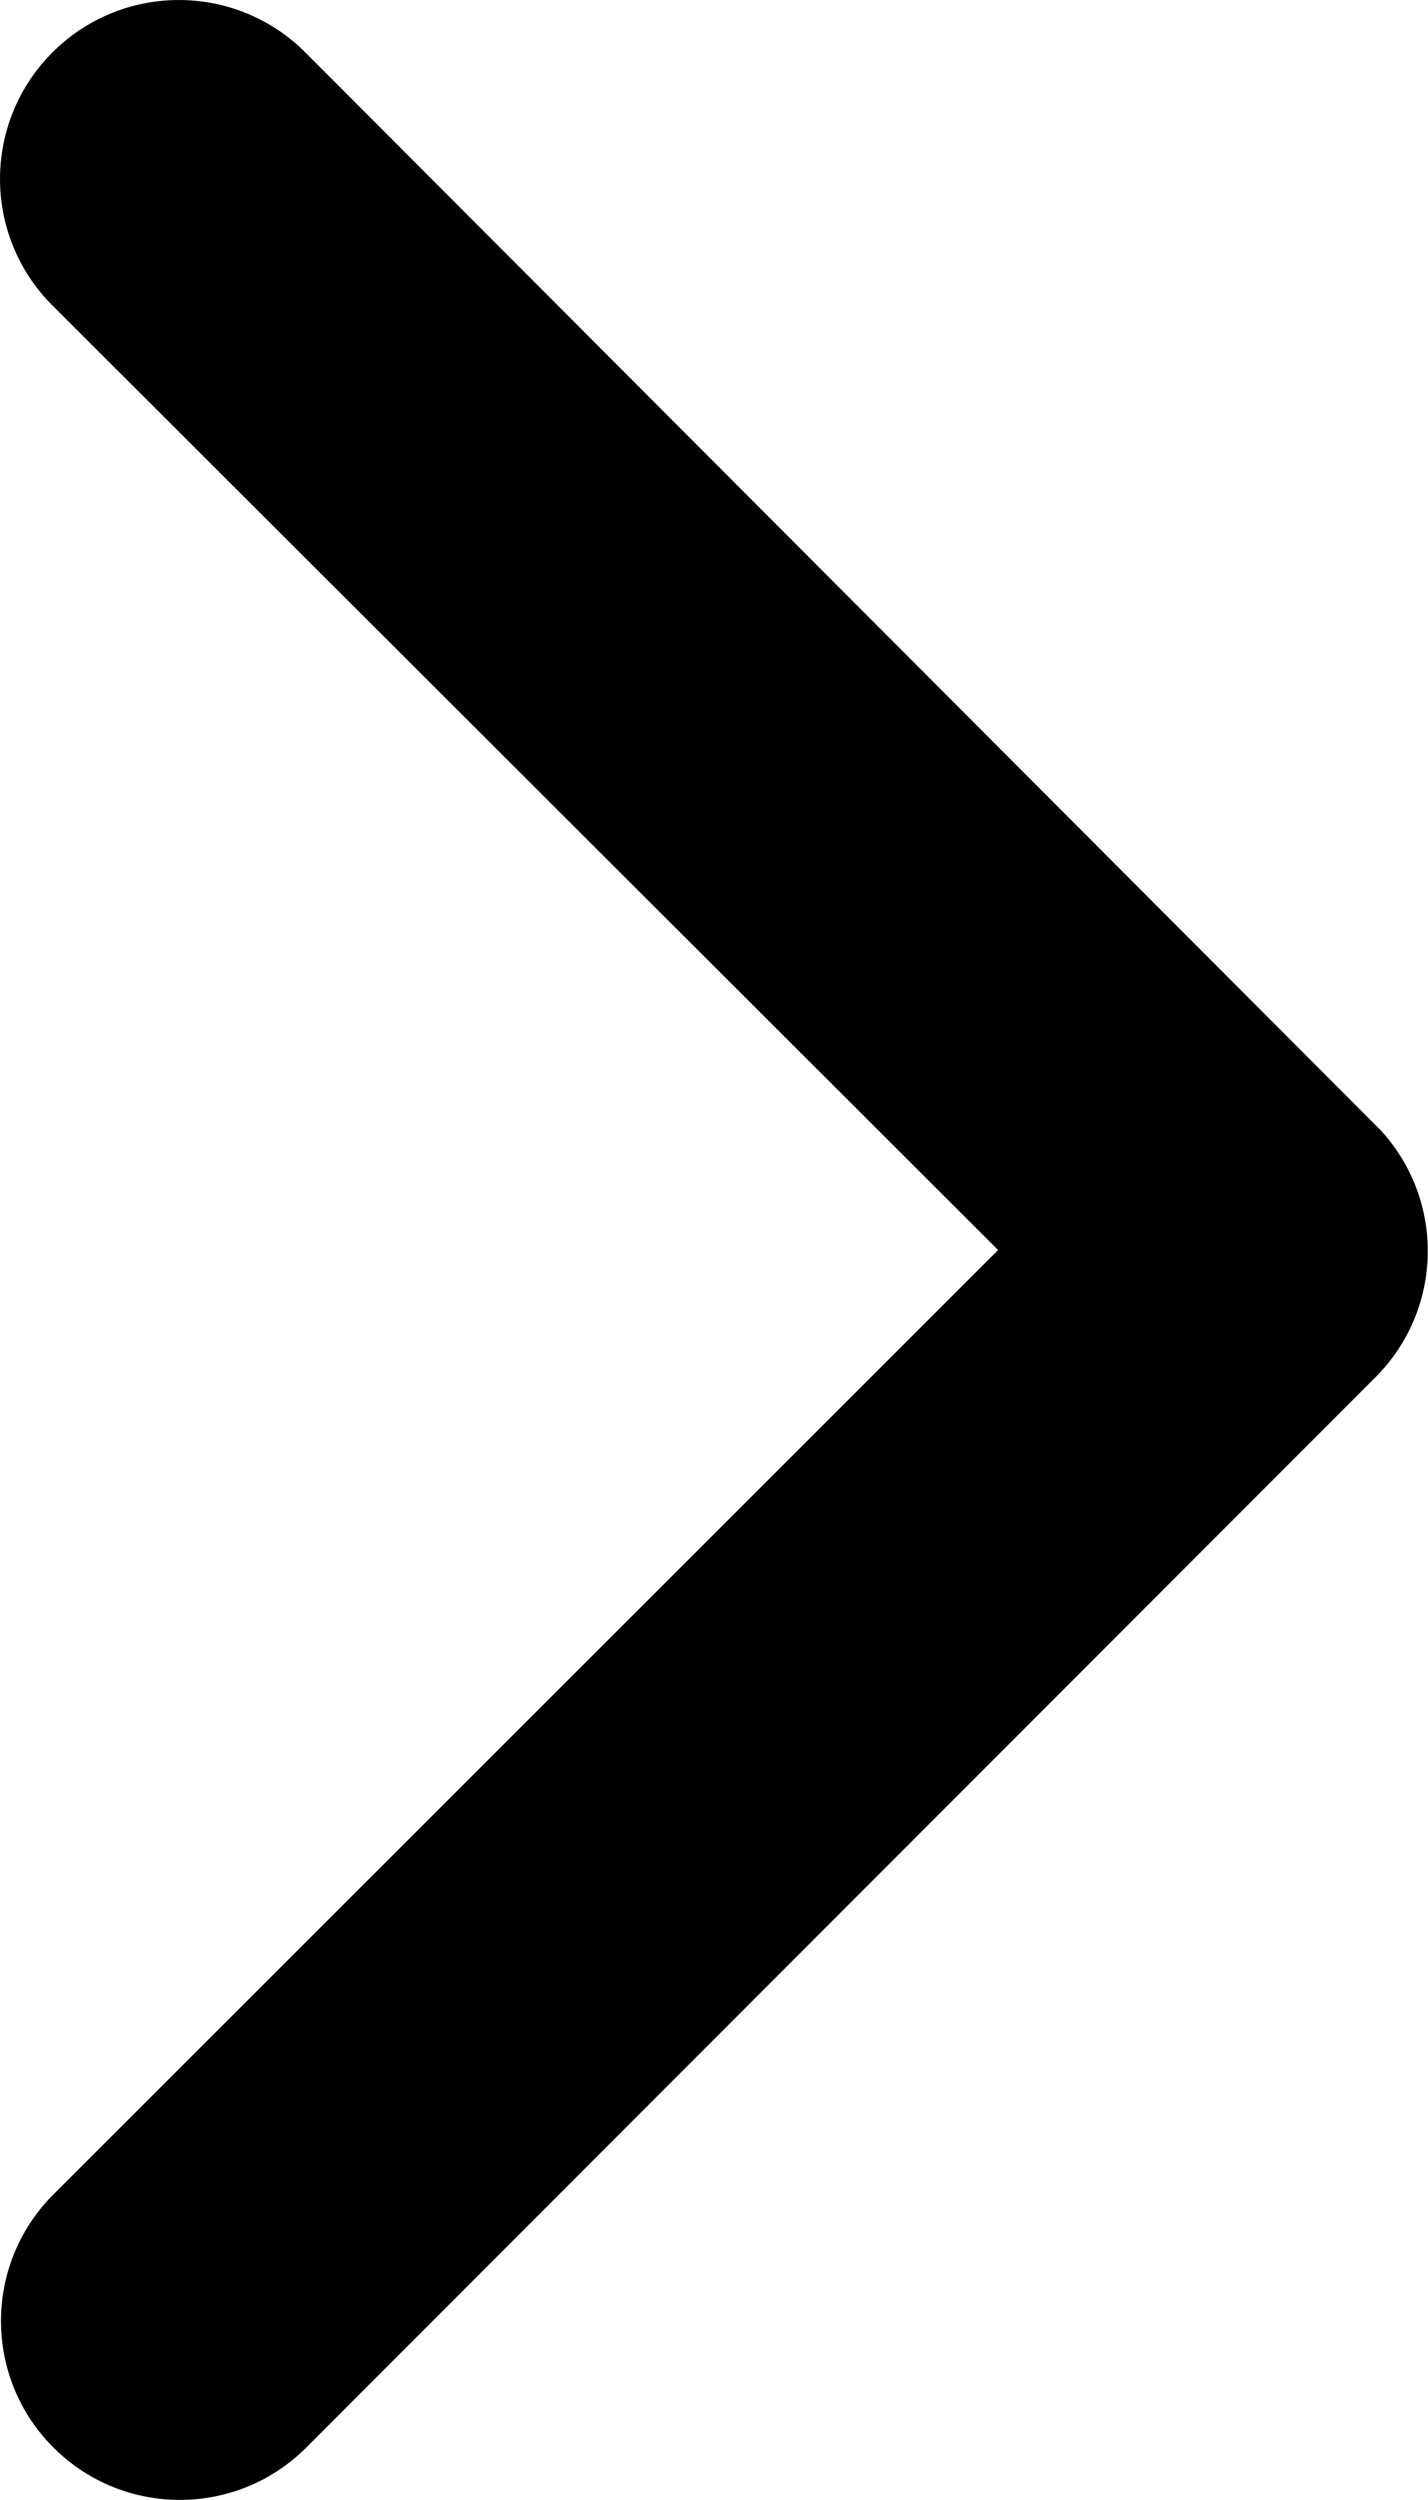
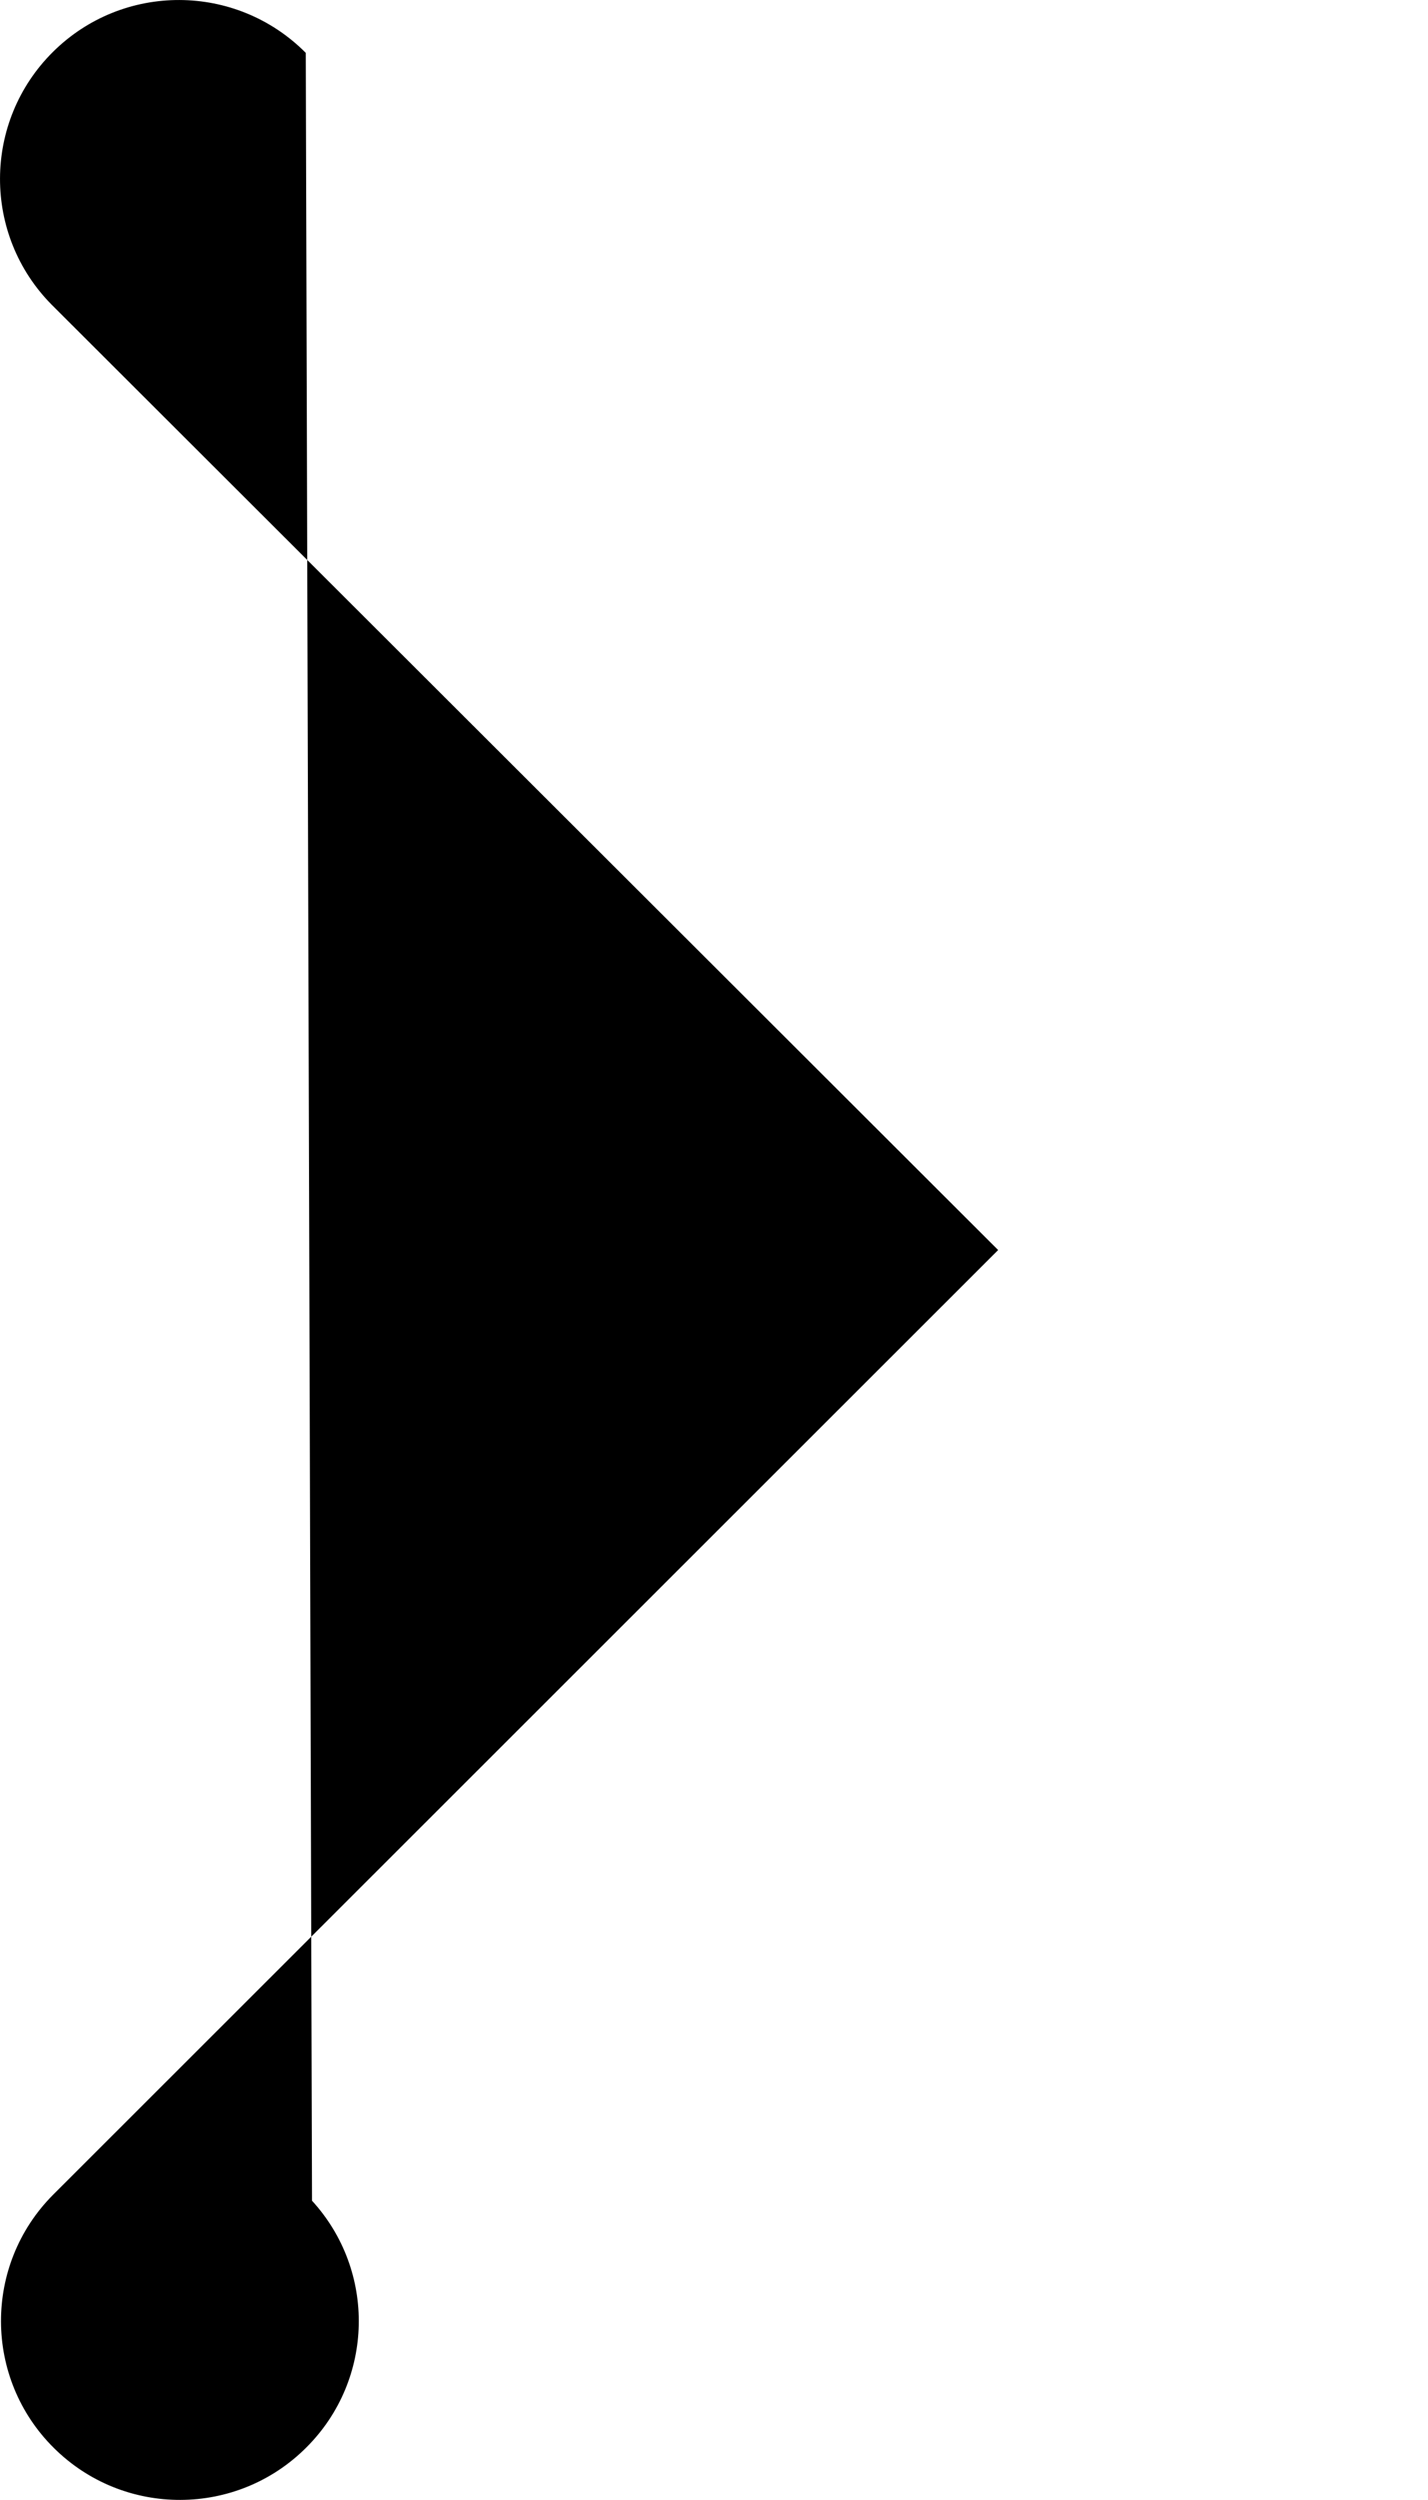
<svg xmlns="http://www.w3.org/2000/svg" id="Layer_1" data-name="Layer 1" viewBox="0 0 102.7 179.73">
-   <path id="Icon_ionic-ios-arrow-back" data-name="Icon ionic-ios-arrow-back" d="m71.78,89.87L3.81,157.79c-5.01,5.04-4.98,13.19.06,18.19,5.04,5.01,13.19,4.98,18.19-.06h0l76.88-76.93c4.84-4.85,5.01-12.65.38-17.71L21.99,3.8c-5.01-5.04-13.15-5.07-18.19-.06-5.04,5.01-5.07,13.15-.06,18.19h0l68.05,67.94Z" />
+   <path id="Icon_ionic-ios-arrow-back" data-name="Icon ionic-ios-arrow-back" d="m71.78,89.87L3.81,157.79c-5.01,5.04-4.98,13.19.06,18.19,5.04,5.01,13.19,4.98,18.19-.06h0c4.84-4.85,5.01-12.65.38-17.71L21.99,3.8c-5.01-5.04-13.15-5.07-18.19-.06-5.04,5.01-5.07,13.15-.06,18.19h0l68.05,67.94Z" />
</svg>